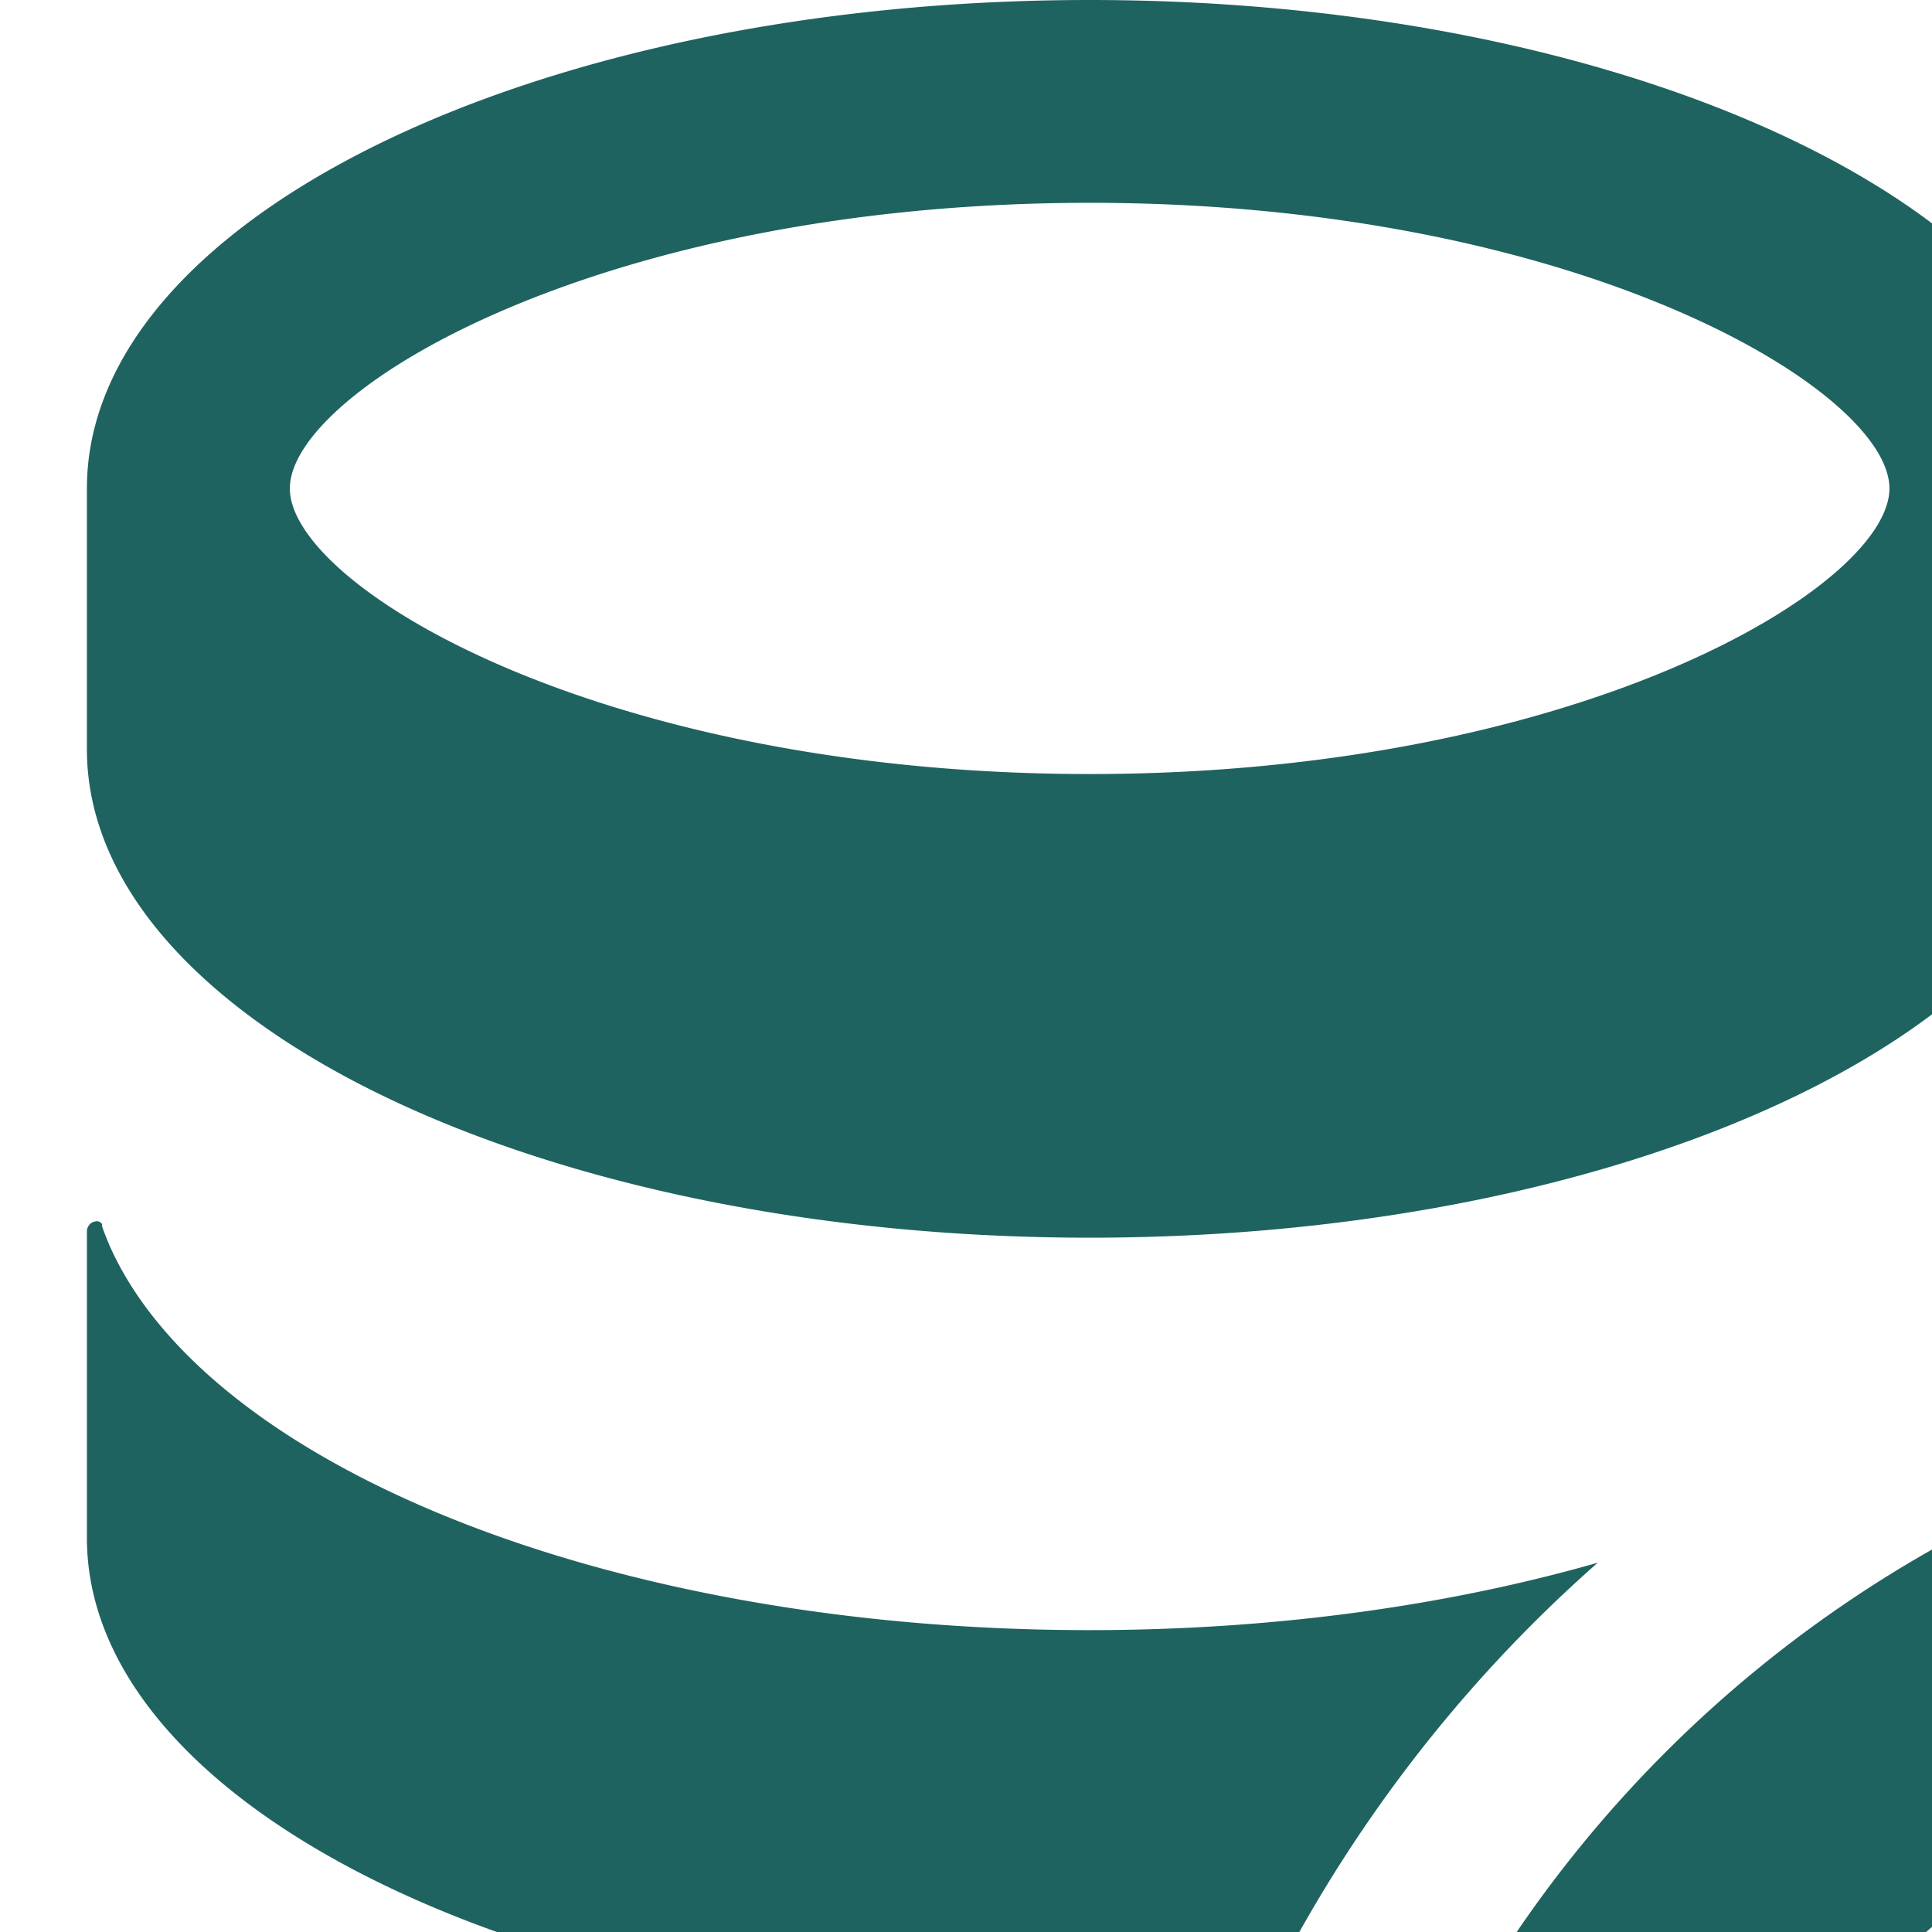
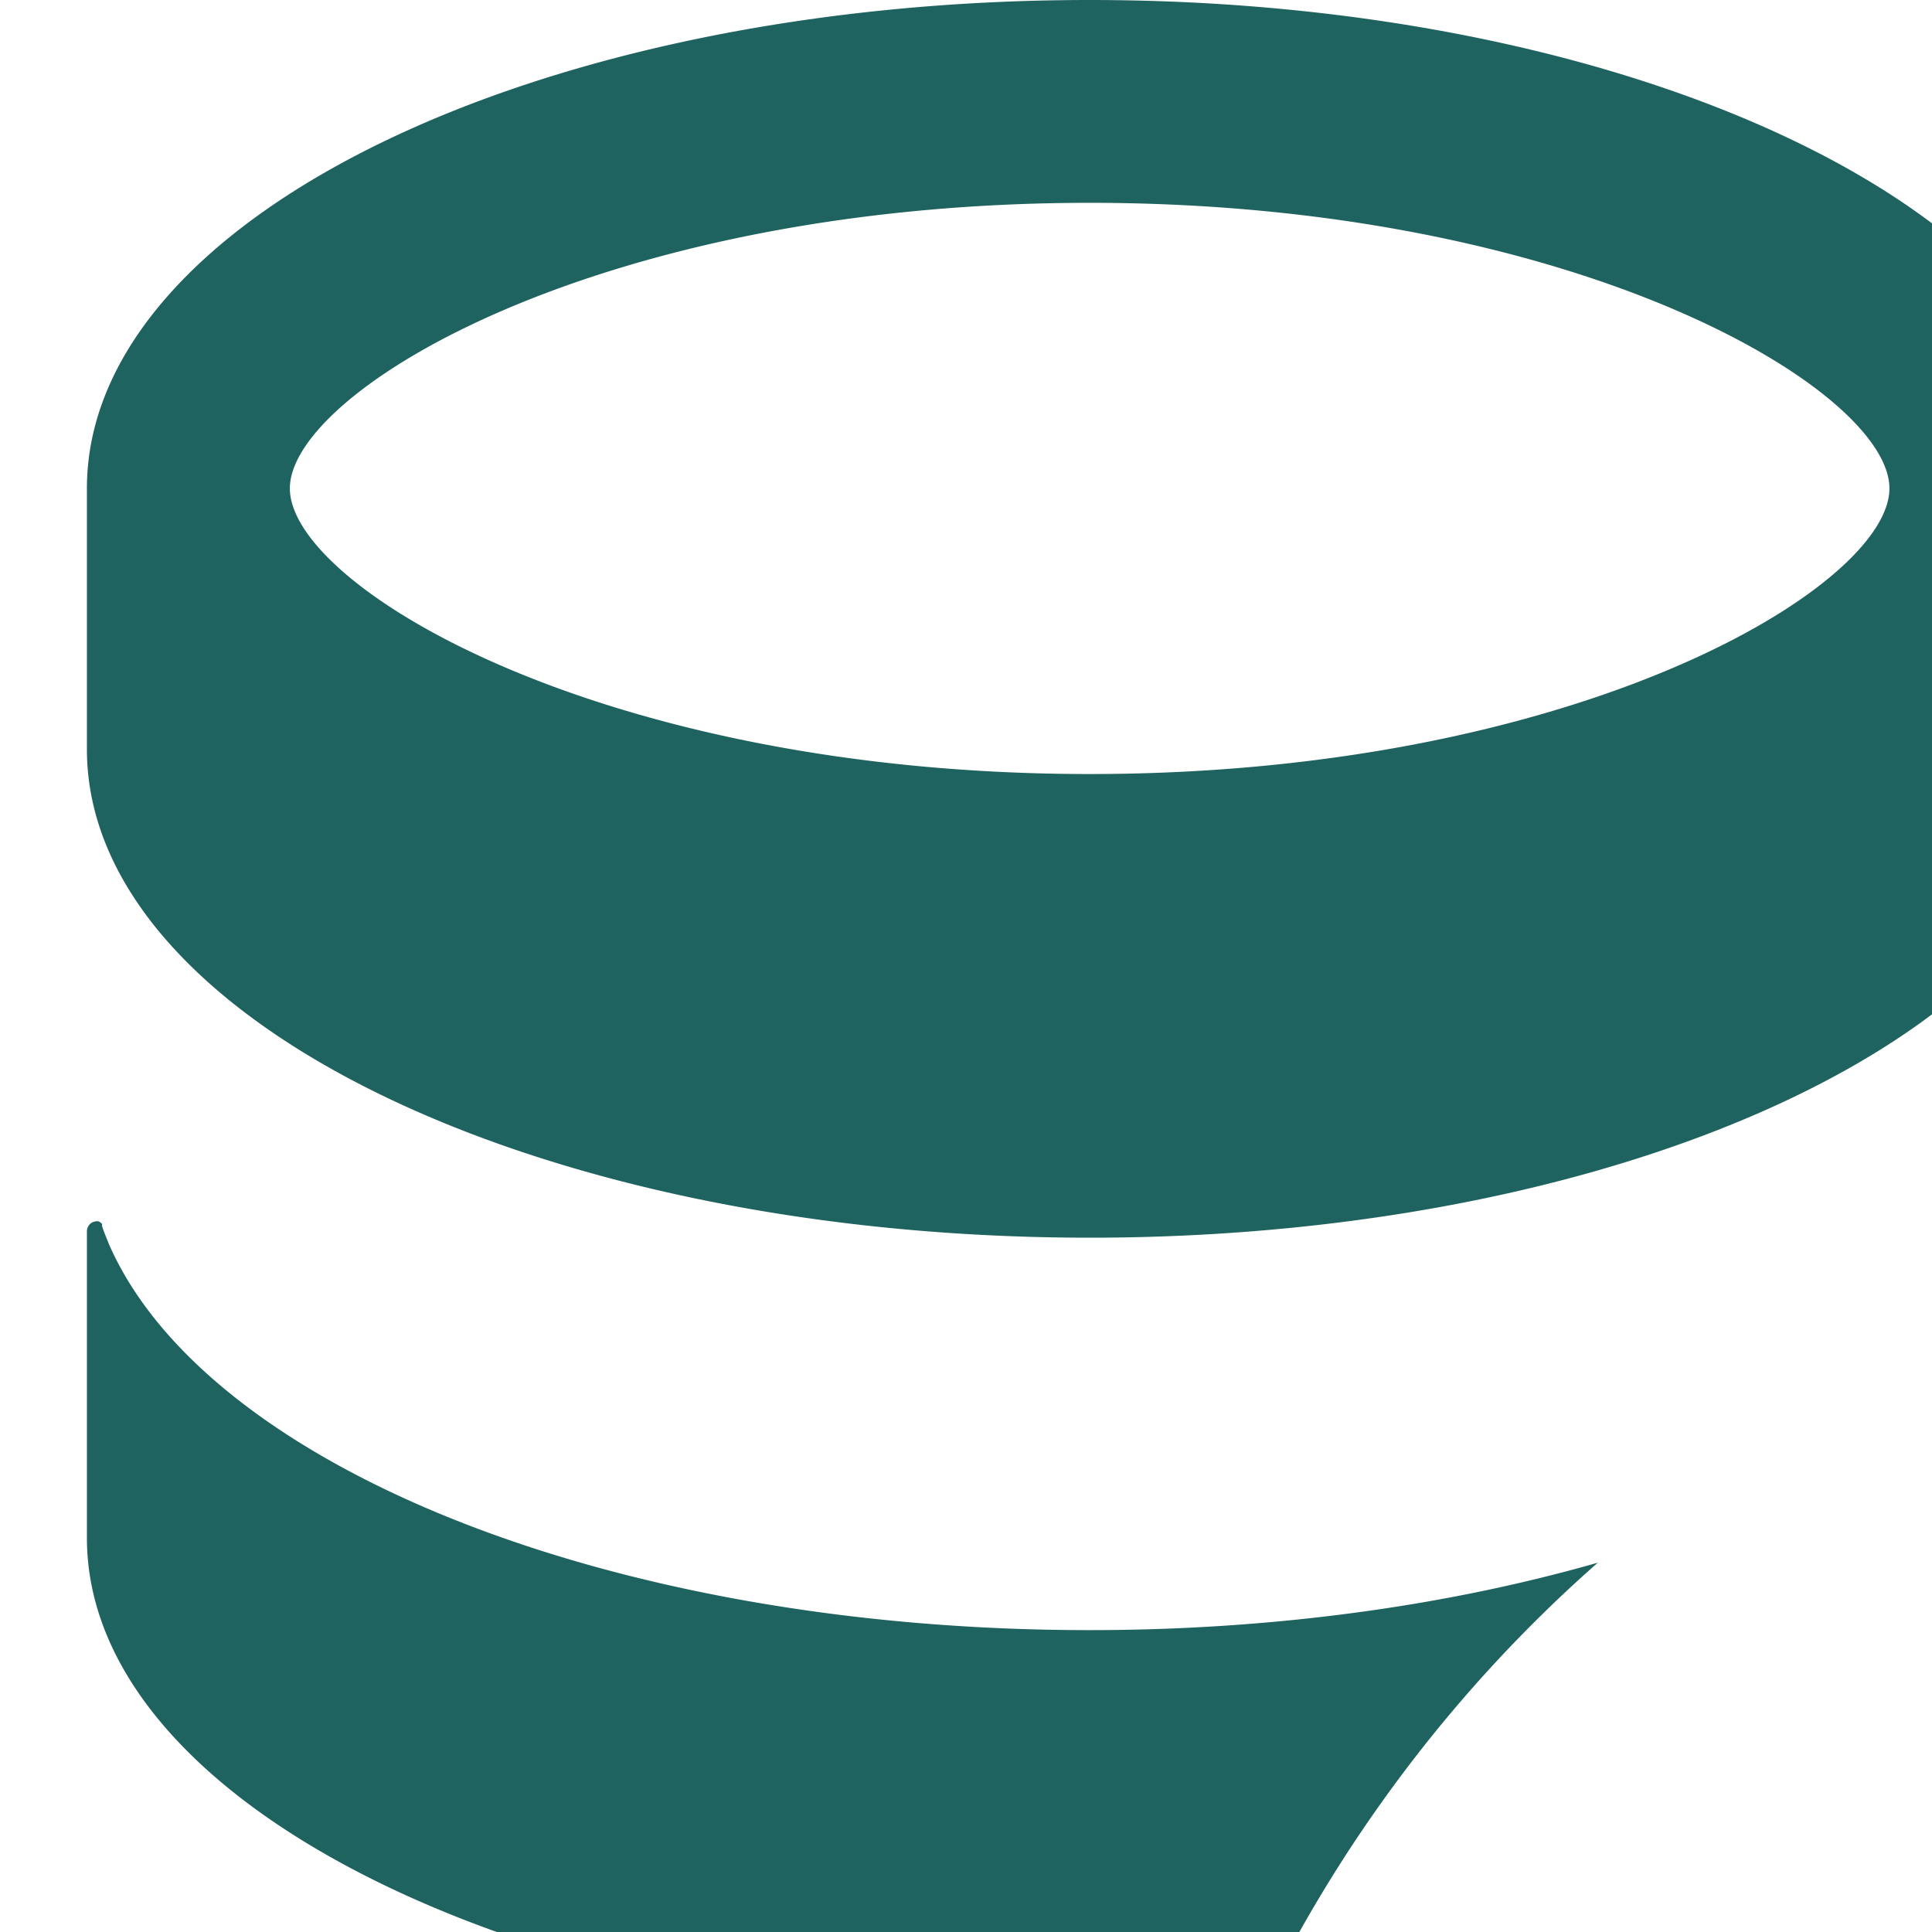
<svg xmlns="http://www.w3.org/2000/svg" version="1.1" id="_x32_" x="0" y="0" width="512" height="512" style="width:256px;height:256px" xml:space="preserve" opacity="1">
  <style>.st0{fill:#1f6360}</style>
  <path class="st0" d="M144.391 0C71 0 11.516 28.969 11.516 64.719v34.563C11.516 135.031 71 164 144.391 164c73.359 0 132.859-28.969 132.859-64.719V64.719C277.25 28.969 217.75 0 144.391 0zm0 26.875c64.688 0 105.969 24.844 105.969 37.844s-41.281 37.844-105.969 37.844c-64.719 0-105.984-24.844-105.984-37.844s41.265-37.844 105.984-37.844zM144.375 216c24.578 0 47.594-3.281 67.344-8.938-19.016 16.719-34.578 37.375-45.547 60.563-7.063.578-14.344.906-21.797.906-73.359 0-132.859-29.016-132.859-64.75v-40.625c0-.656.5-1.25 1.156-1.313.313-.094.656.063.891.406-.156 0 0 .469.906 2.688C27.328 194.125 80.594 216 144.375 216zm3.672 132.094c0 7.969.5 15.75 1.547 23.438-1.703.094-3.438.094-5.219.094-73.359 0-132.859-28.938-132.859-64.656v-40.734c0-.578.5-1.141 1.156-1.234.531-.063.875.25 1.125.625-.313-.406-.641-.625.672 2.5 12.859 29.156 66.125 51.063 129.906 51.063 1.969 0 4.016 0 5.969-.188-1.563 9.514-2.297 19.186-2.297 29.092zm45.156 122.187c-15.078 2.969-31.547 4.516-48.828 4.516-73.359 0-132.859-28.922-132.859-64.734v-40.656c0-.656.5-1.156 1.156-1.219.5-.094.969.156 1.141.656-.328-.406-.734-.813.656 2.375 12.859 29.25 66.125 51.125 129.906 51.125 6.297 0 12.609-.25 18.672-.656a186.027 186.027 0 0030.156 48.593zm194.688-132.765h-35.375l-3.782 5.89v14.157h39.157v20.093h-39.157V408h-24.328v-30.344H285.25v-20.093h39.156v-14.125l-3.797-5.922H285.25v-17.172h24.313l-20.672-32.156H309.5l27.063 42.093 27.062-42.093h20.625l-20.672 32.156h24.313z" fill="#4b4b4b" />
-   <path class="st0" d="M336.563 225.156c67.781 0 122.938 55.156 122.938 122.938s-55.156 122.938-122.938 122.938c-67.766 0-122.922-55.156-122.922-122.938s55.156-122.938 122.922-122.938m0-40.968c-90.531 0-163.891 73.391-163.891 163.906 0 90.531 73.359 163.906 163.891 163.906s163.922-73.375 163.922-163.906c-.001-90.516-73.391-163.906-163.922-163.906z" fill="#4b4b4b" />
</svg>